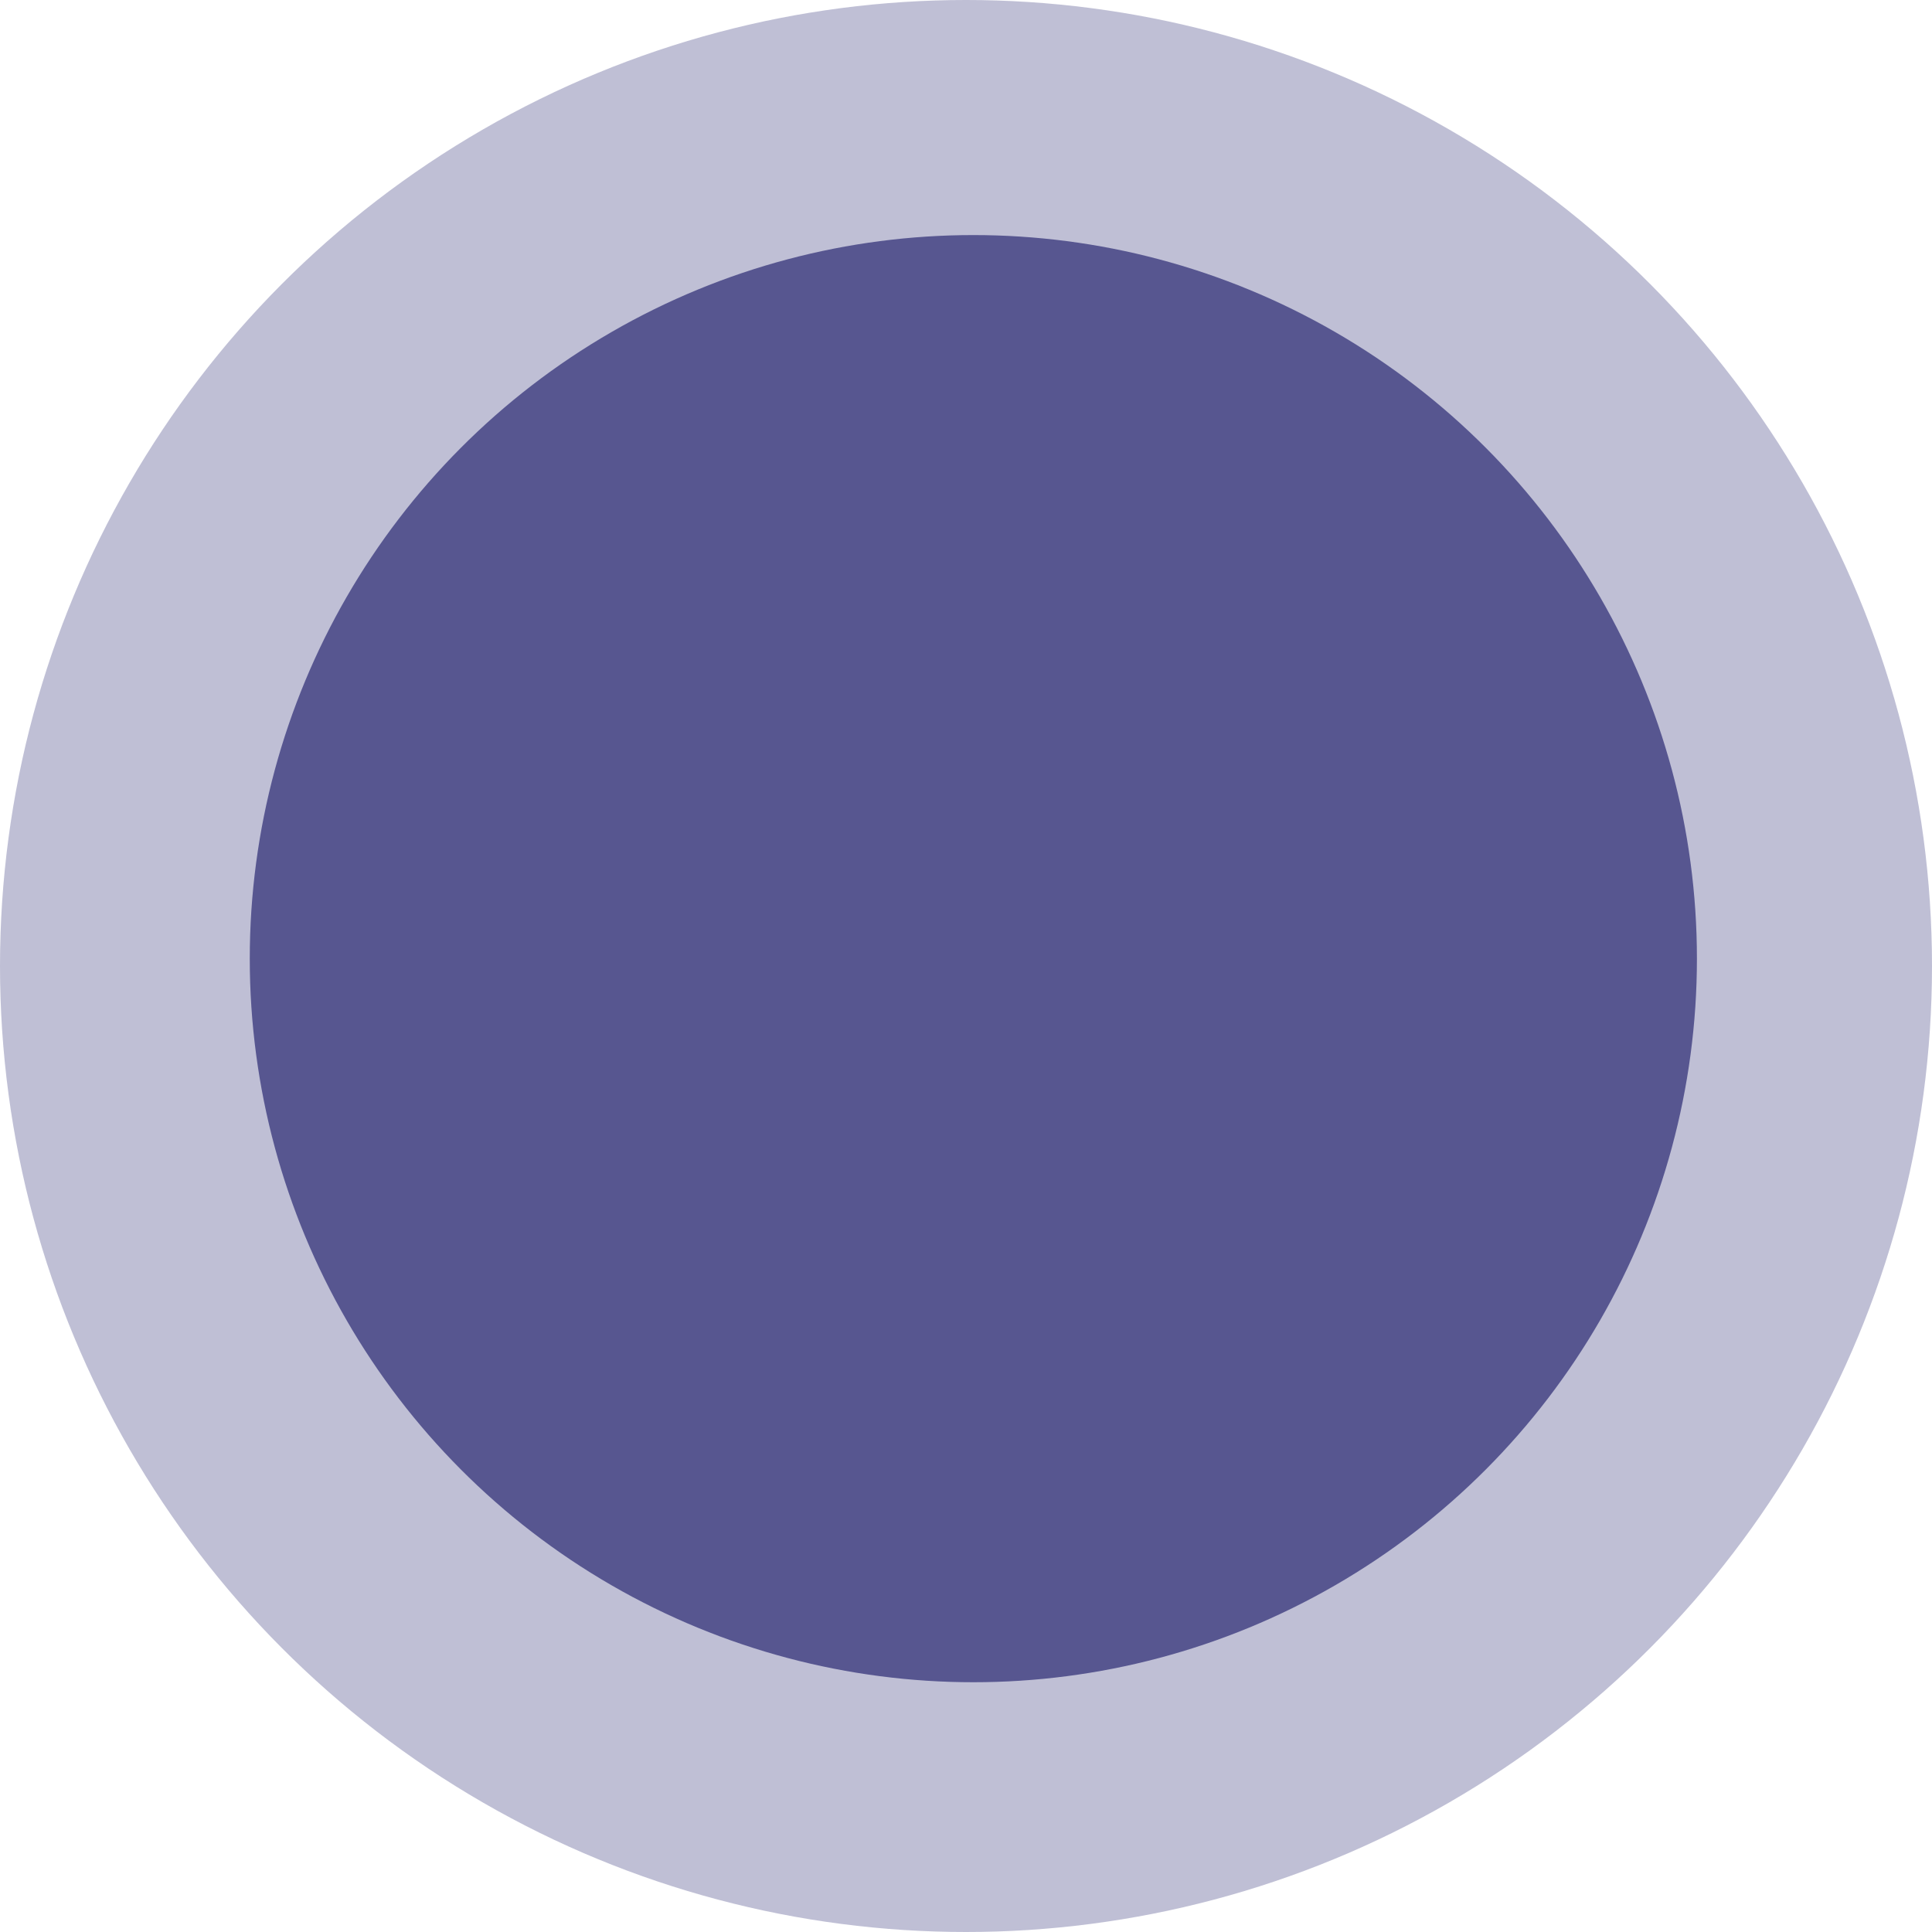
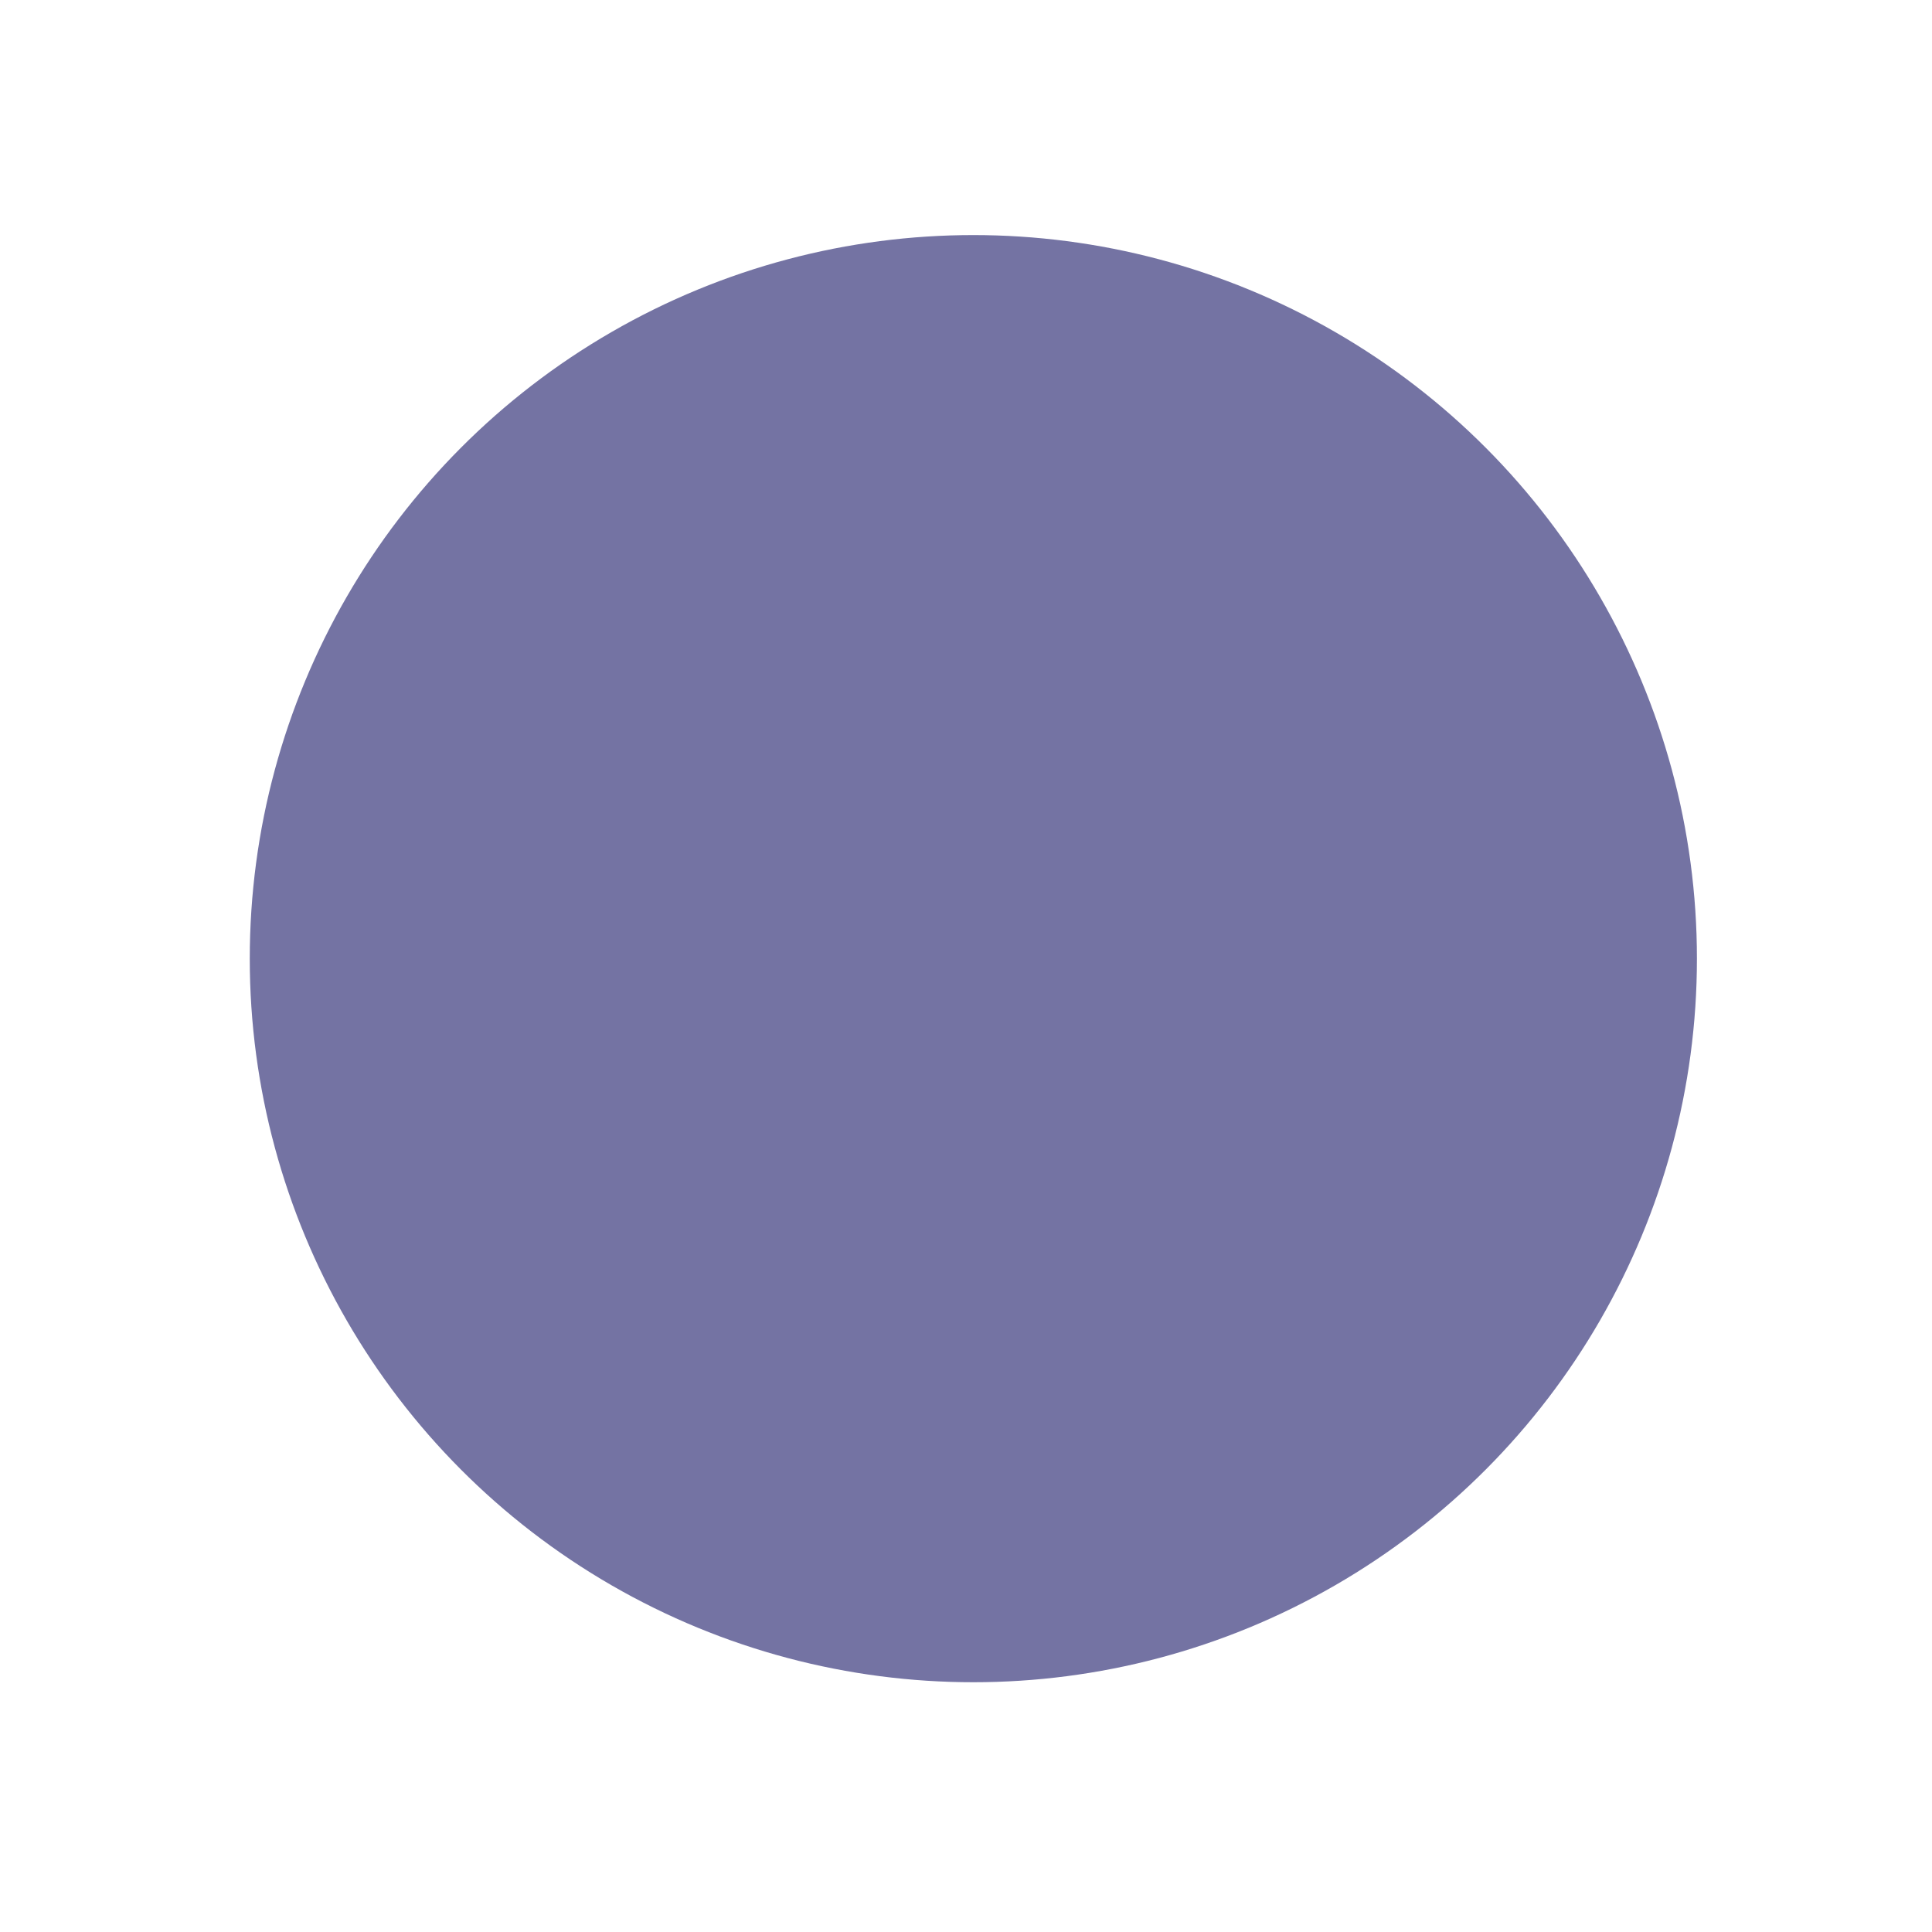
<svg xmlns="http://www.w3.org/2000/svg" width="263" height="263" viewBox="0 0 263 263">
  <defs>
    <filter x="0%" y="0%" width="100%" height="100%" filterUnits="objectBoundingBox" id="a">
      <feGaussianBlur in="SourceGraphic" />
    </filter>
    <filter x="0%" y="0%" width="100%" height="100%" filterUnits="objectBoundingBox" id="b">
      <feGaussianBlur in="SourceGraphic" />
    </filter>
  </defs>
  <g fill="#020058" fill-rule="evenodd">
    <circle fill-opacity=".55" filter="url(#a)" cx="132.5" cy="130.5" r="98.5" />
-     <circle fill-opacity=".25" filter="url(#b)" cx="131.5" cy="131.5" r="131.5" />
  </g>
</svg>